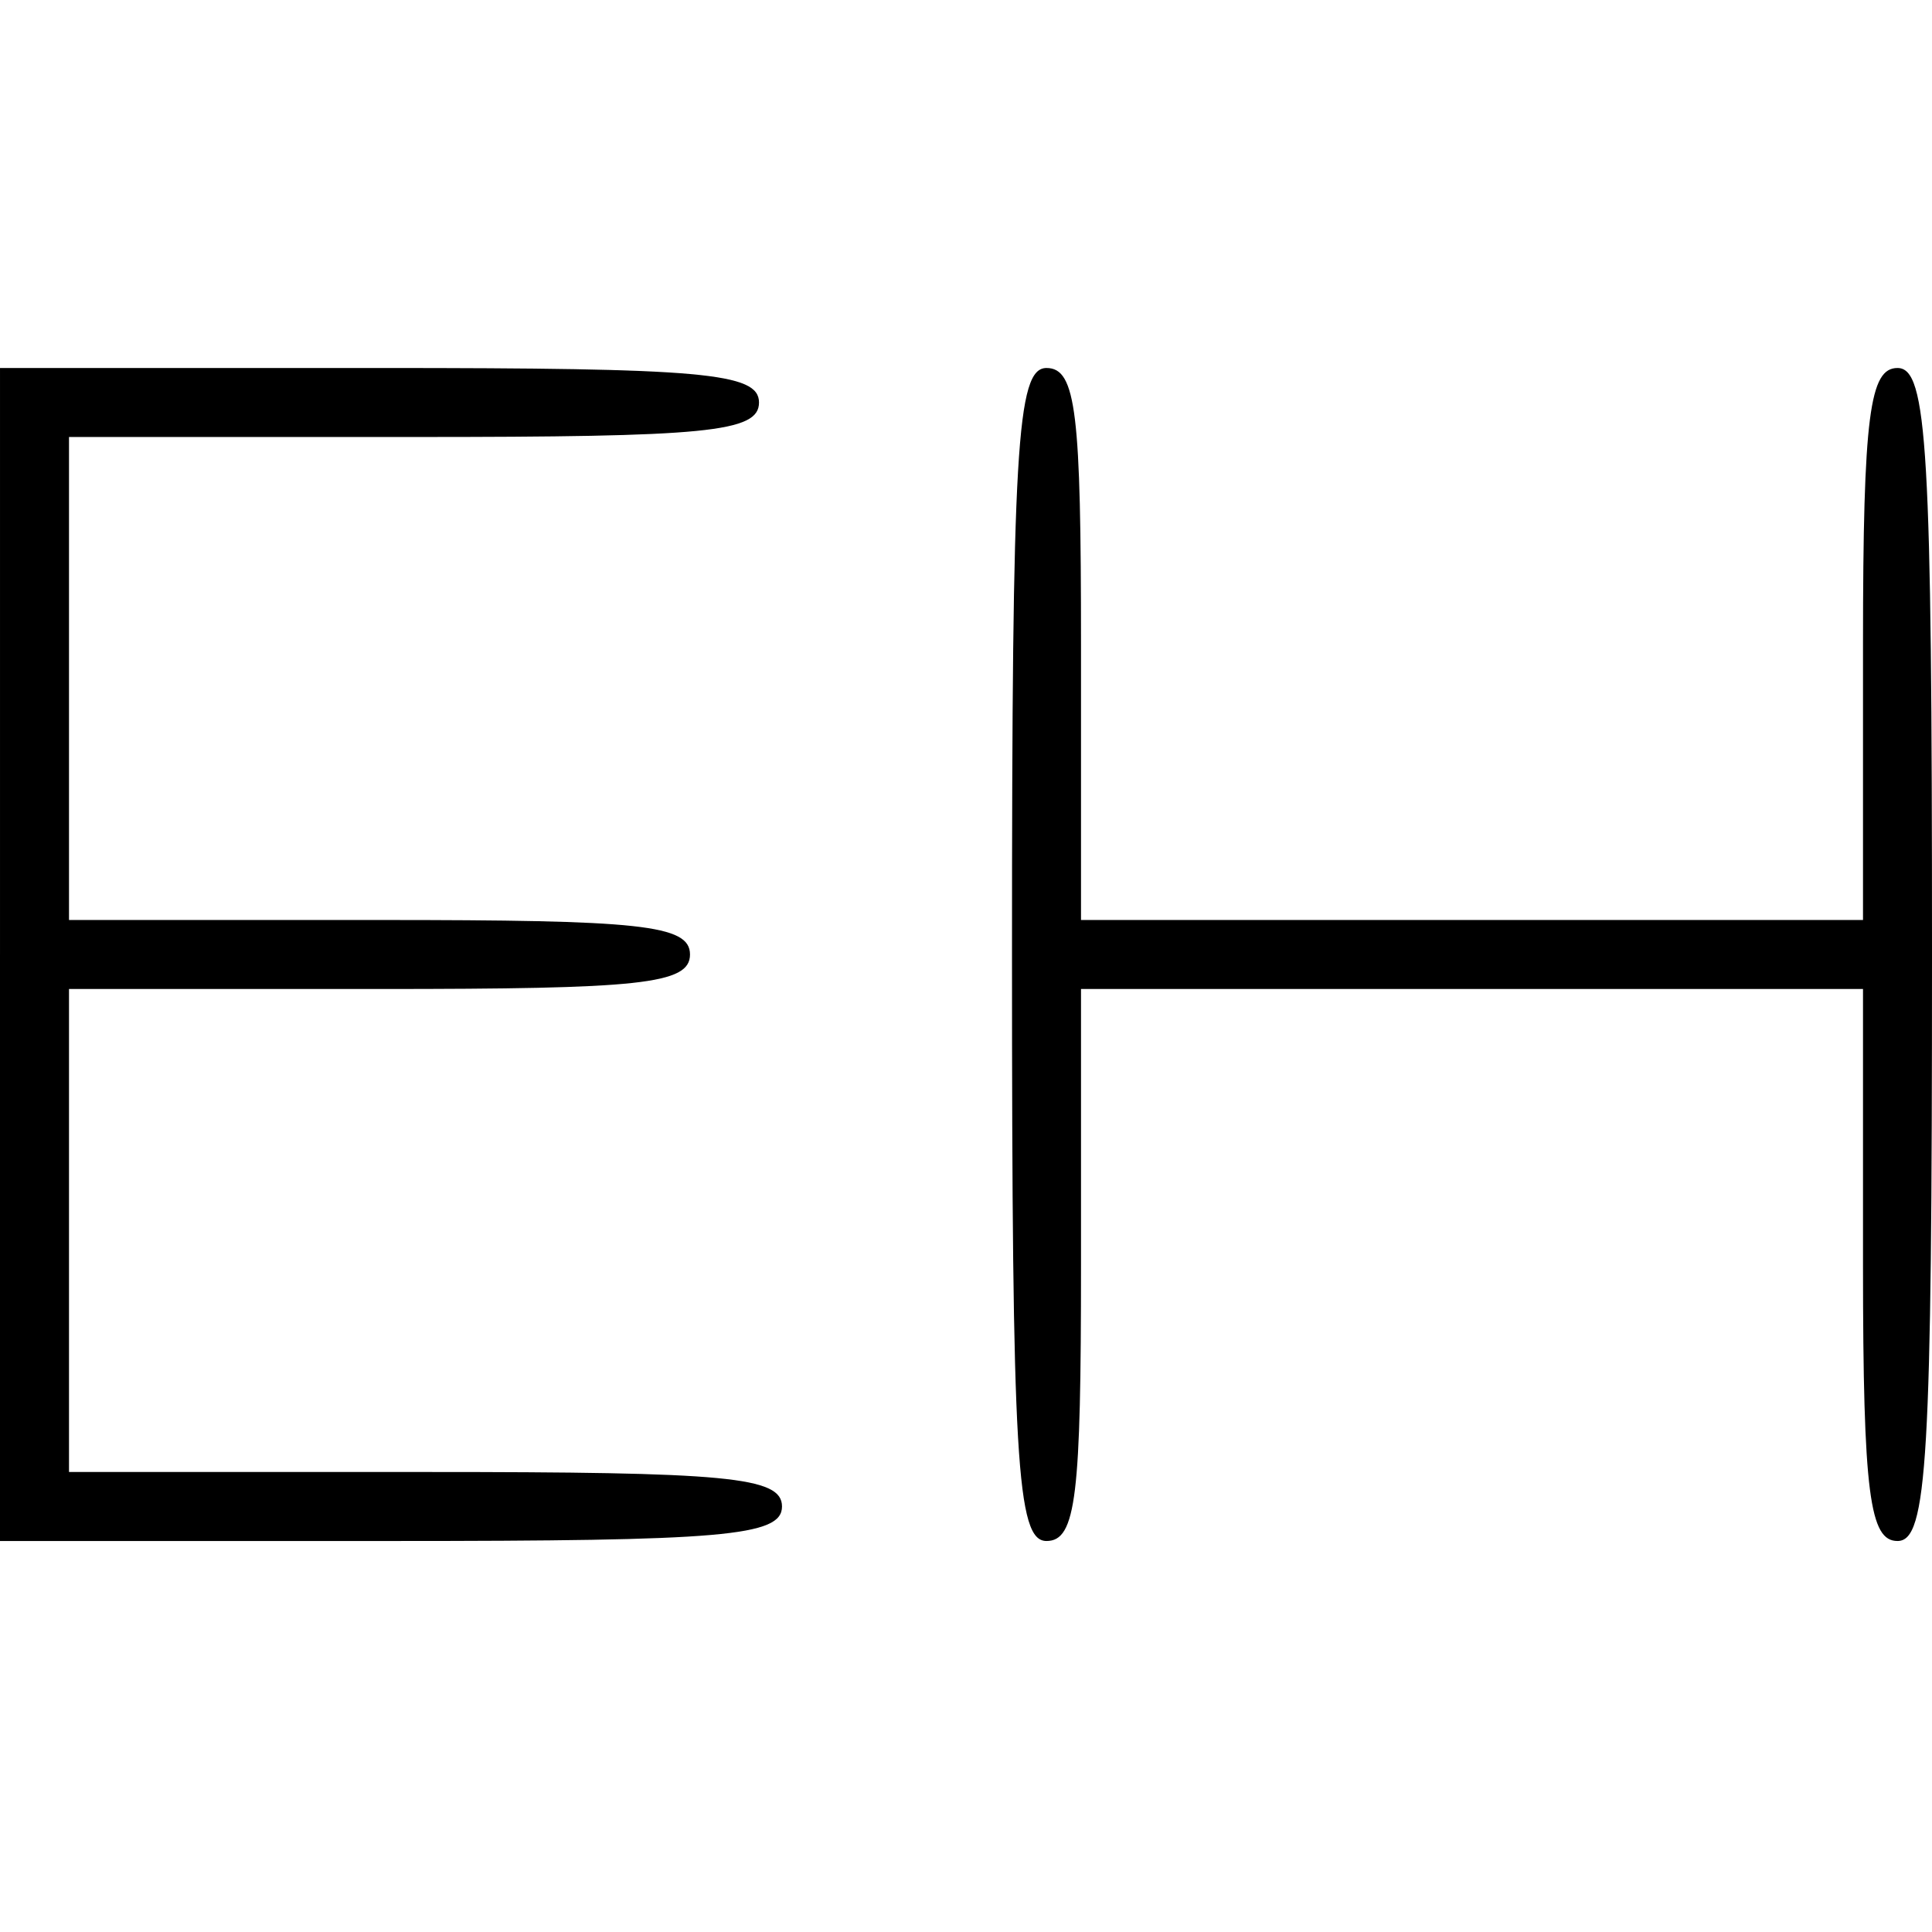
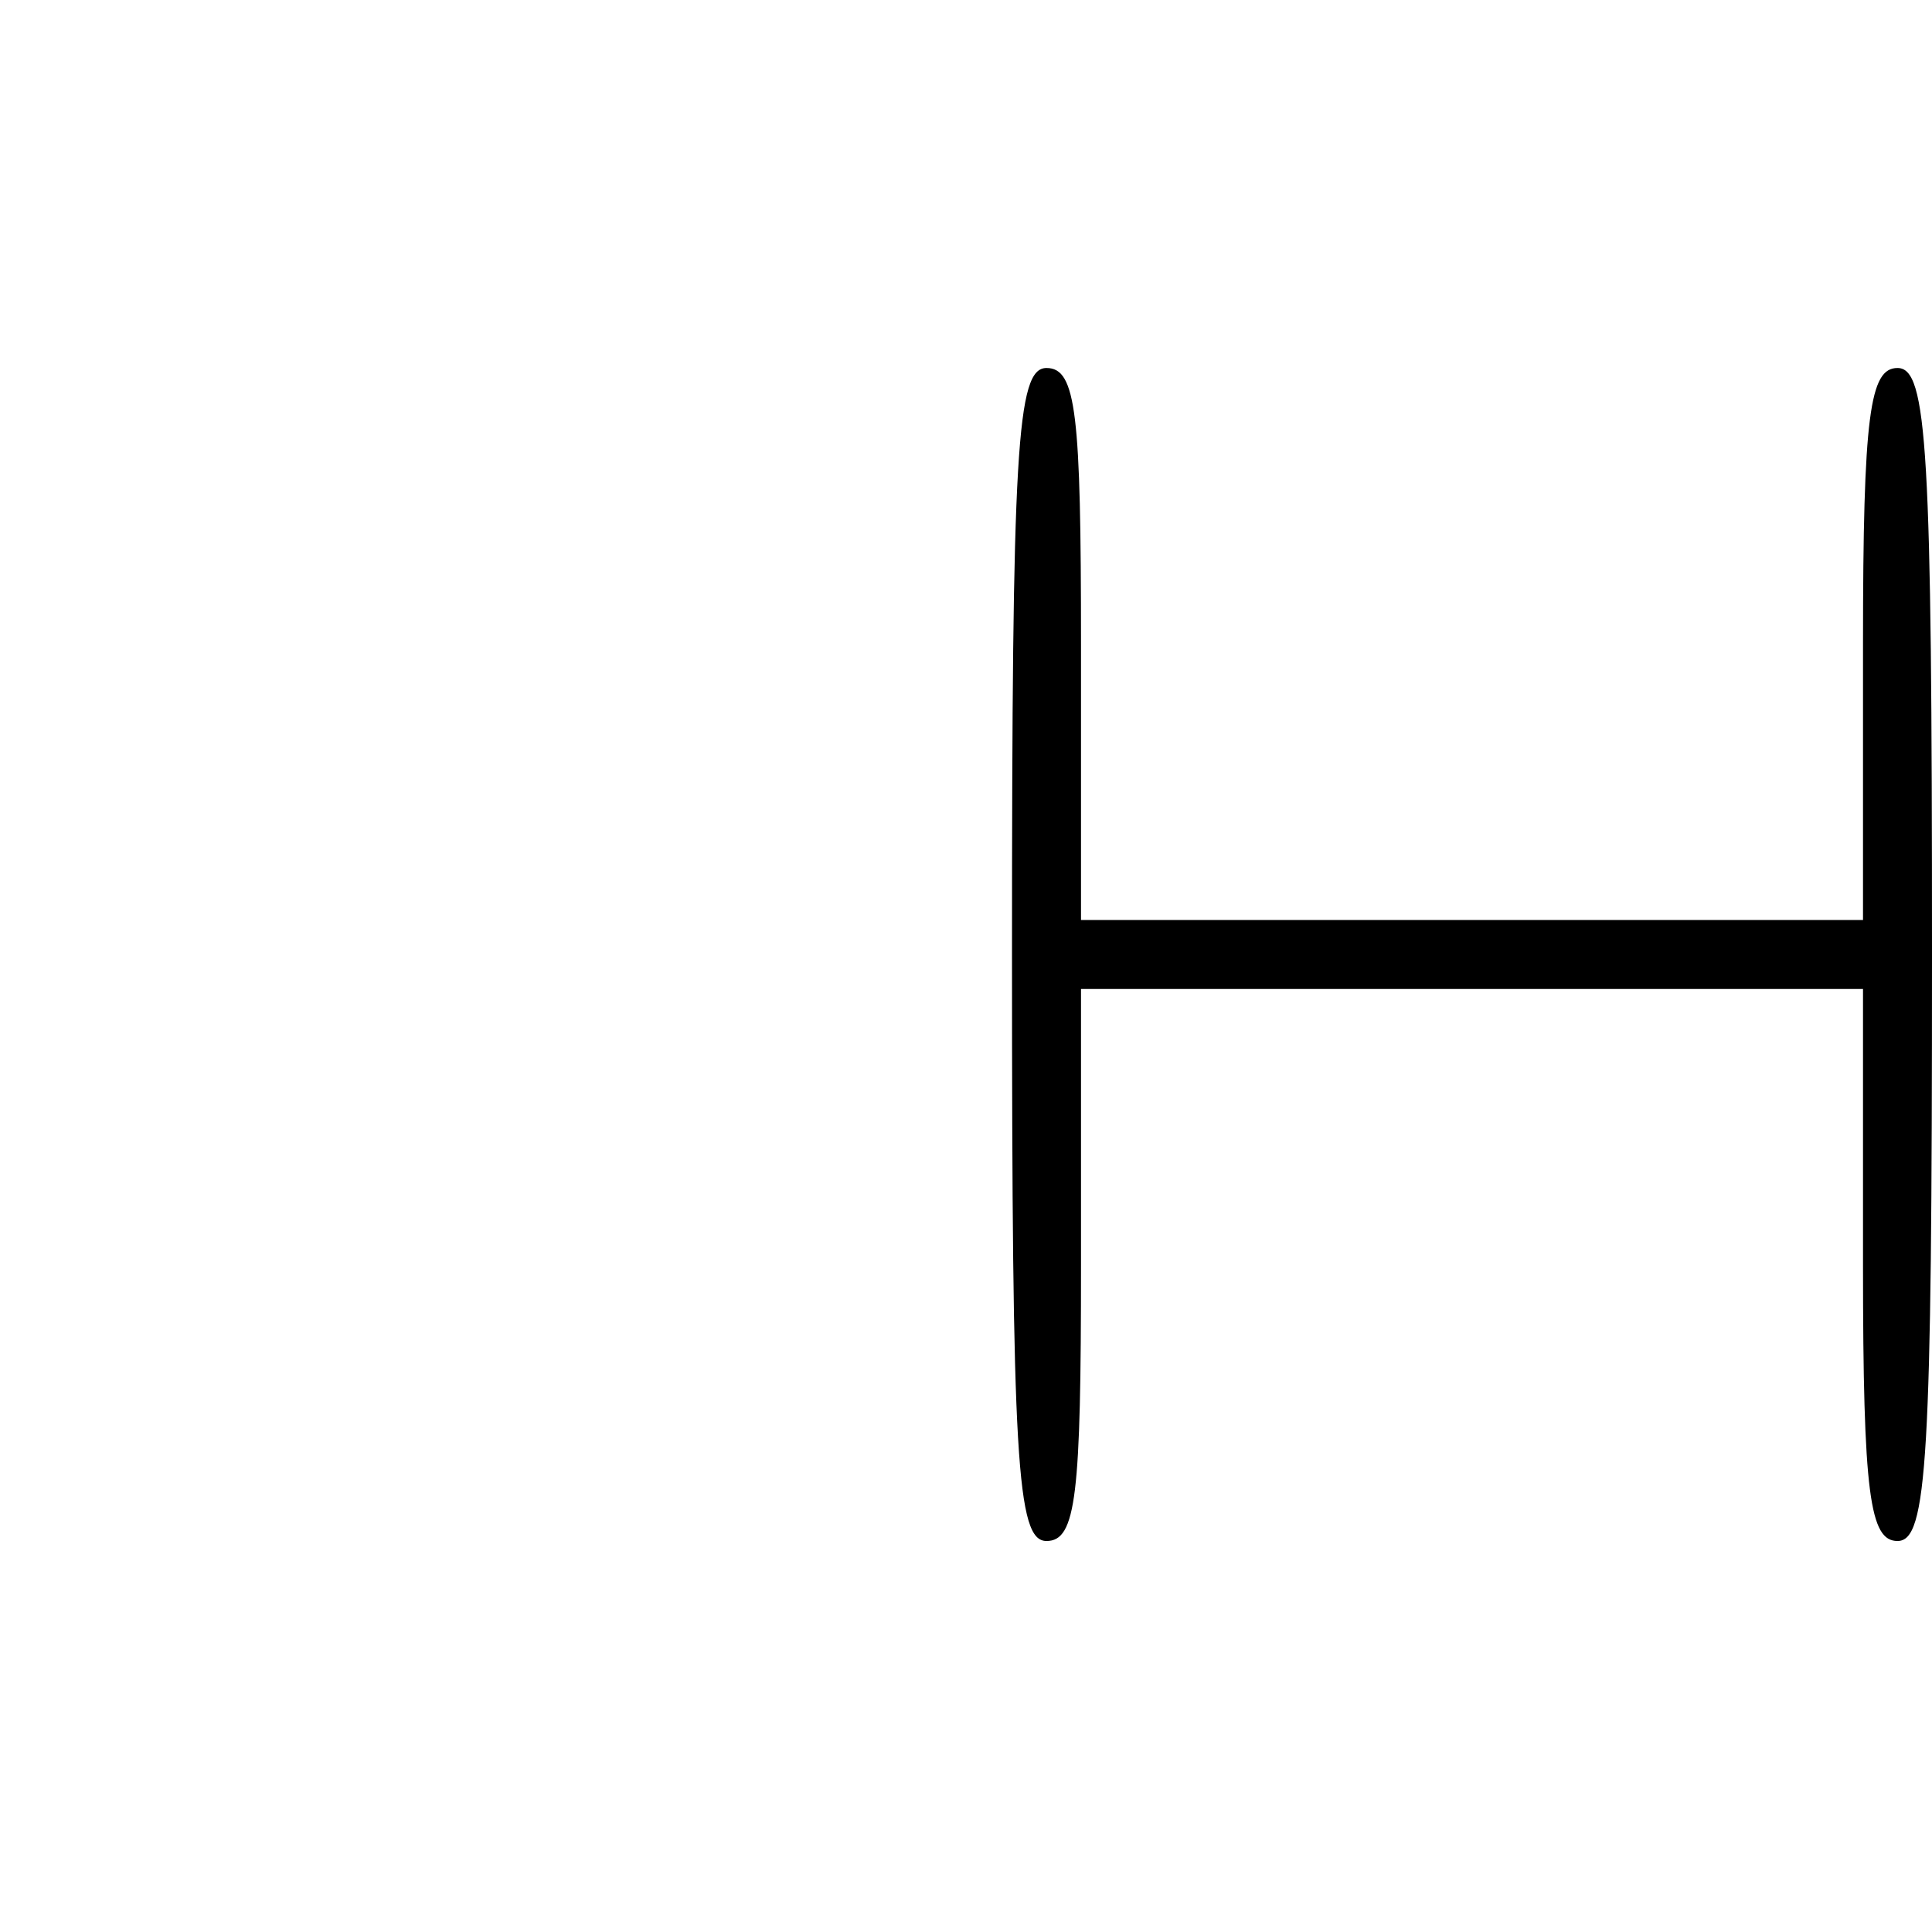
<svg xmlns="http://www.w3.org/2000/svg" version="1.0" width="84pt" height="84pt" viewBox="0 0 84 84" preserveAspectRatio="xMidYMid meet">
  <g transform="translate(0,84) scale(0.1,-0.1)" fill="#000000" stroke="none">
-     <path d="M0 425 l0 -255 170 0 c144 0 170 2 170 15 0 13 -24 15 -155 15 l-155 0 0 105 0 105 135 0 c113 0 135 2 135 15 0 13 -22 15 -135 15 l-135 0 0 105 0 105 150 0 c127 0 150 2 150 15 0 13 -25 15 -165 15 l-165 0 0 -255z" />
    <path d="M440 425 c0 -220 2 -255 15 -255 13 0 15 20 15 120 l0 120 170 0 170 0 0 -120 c0 -100 3 -120 15 -120 13 0 15 35 15 255 0 220 -2 255 -15 255 -12 0 -15 -20 -15 -120 l0 -120 -170 0 -170 0 0 120 c0 100 -2 120 -15 120 -13 0 -15 -35 -15 -255z" />
  </g>
</svg>